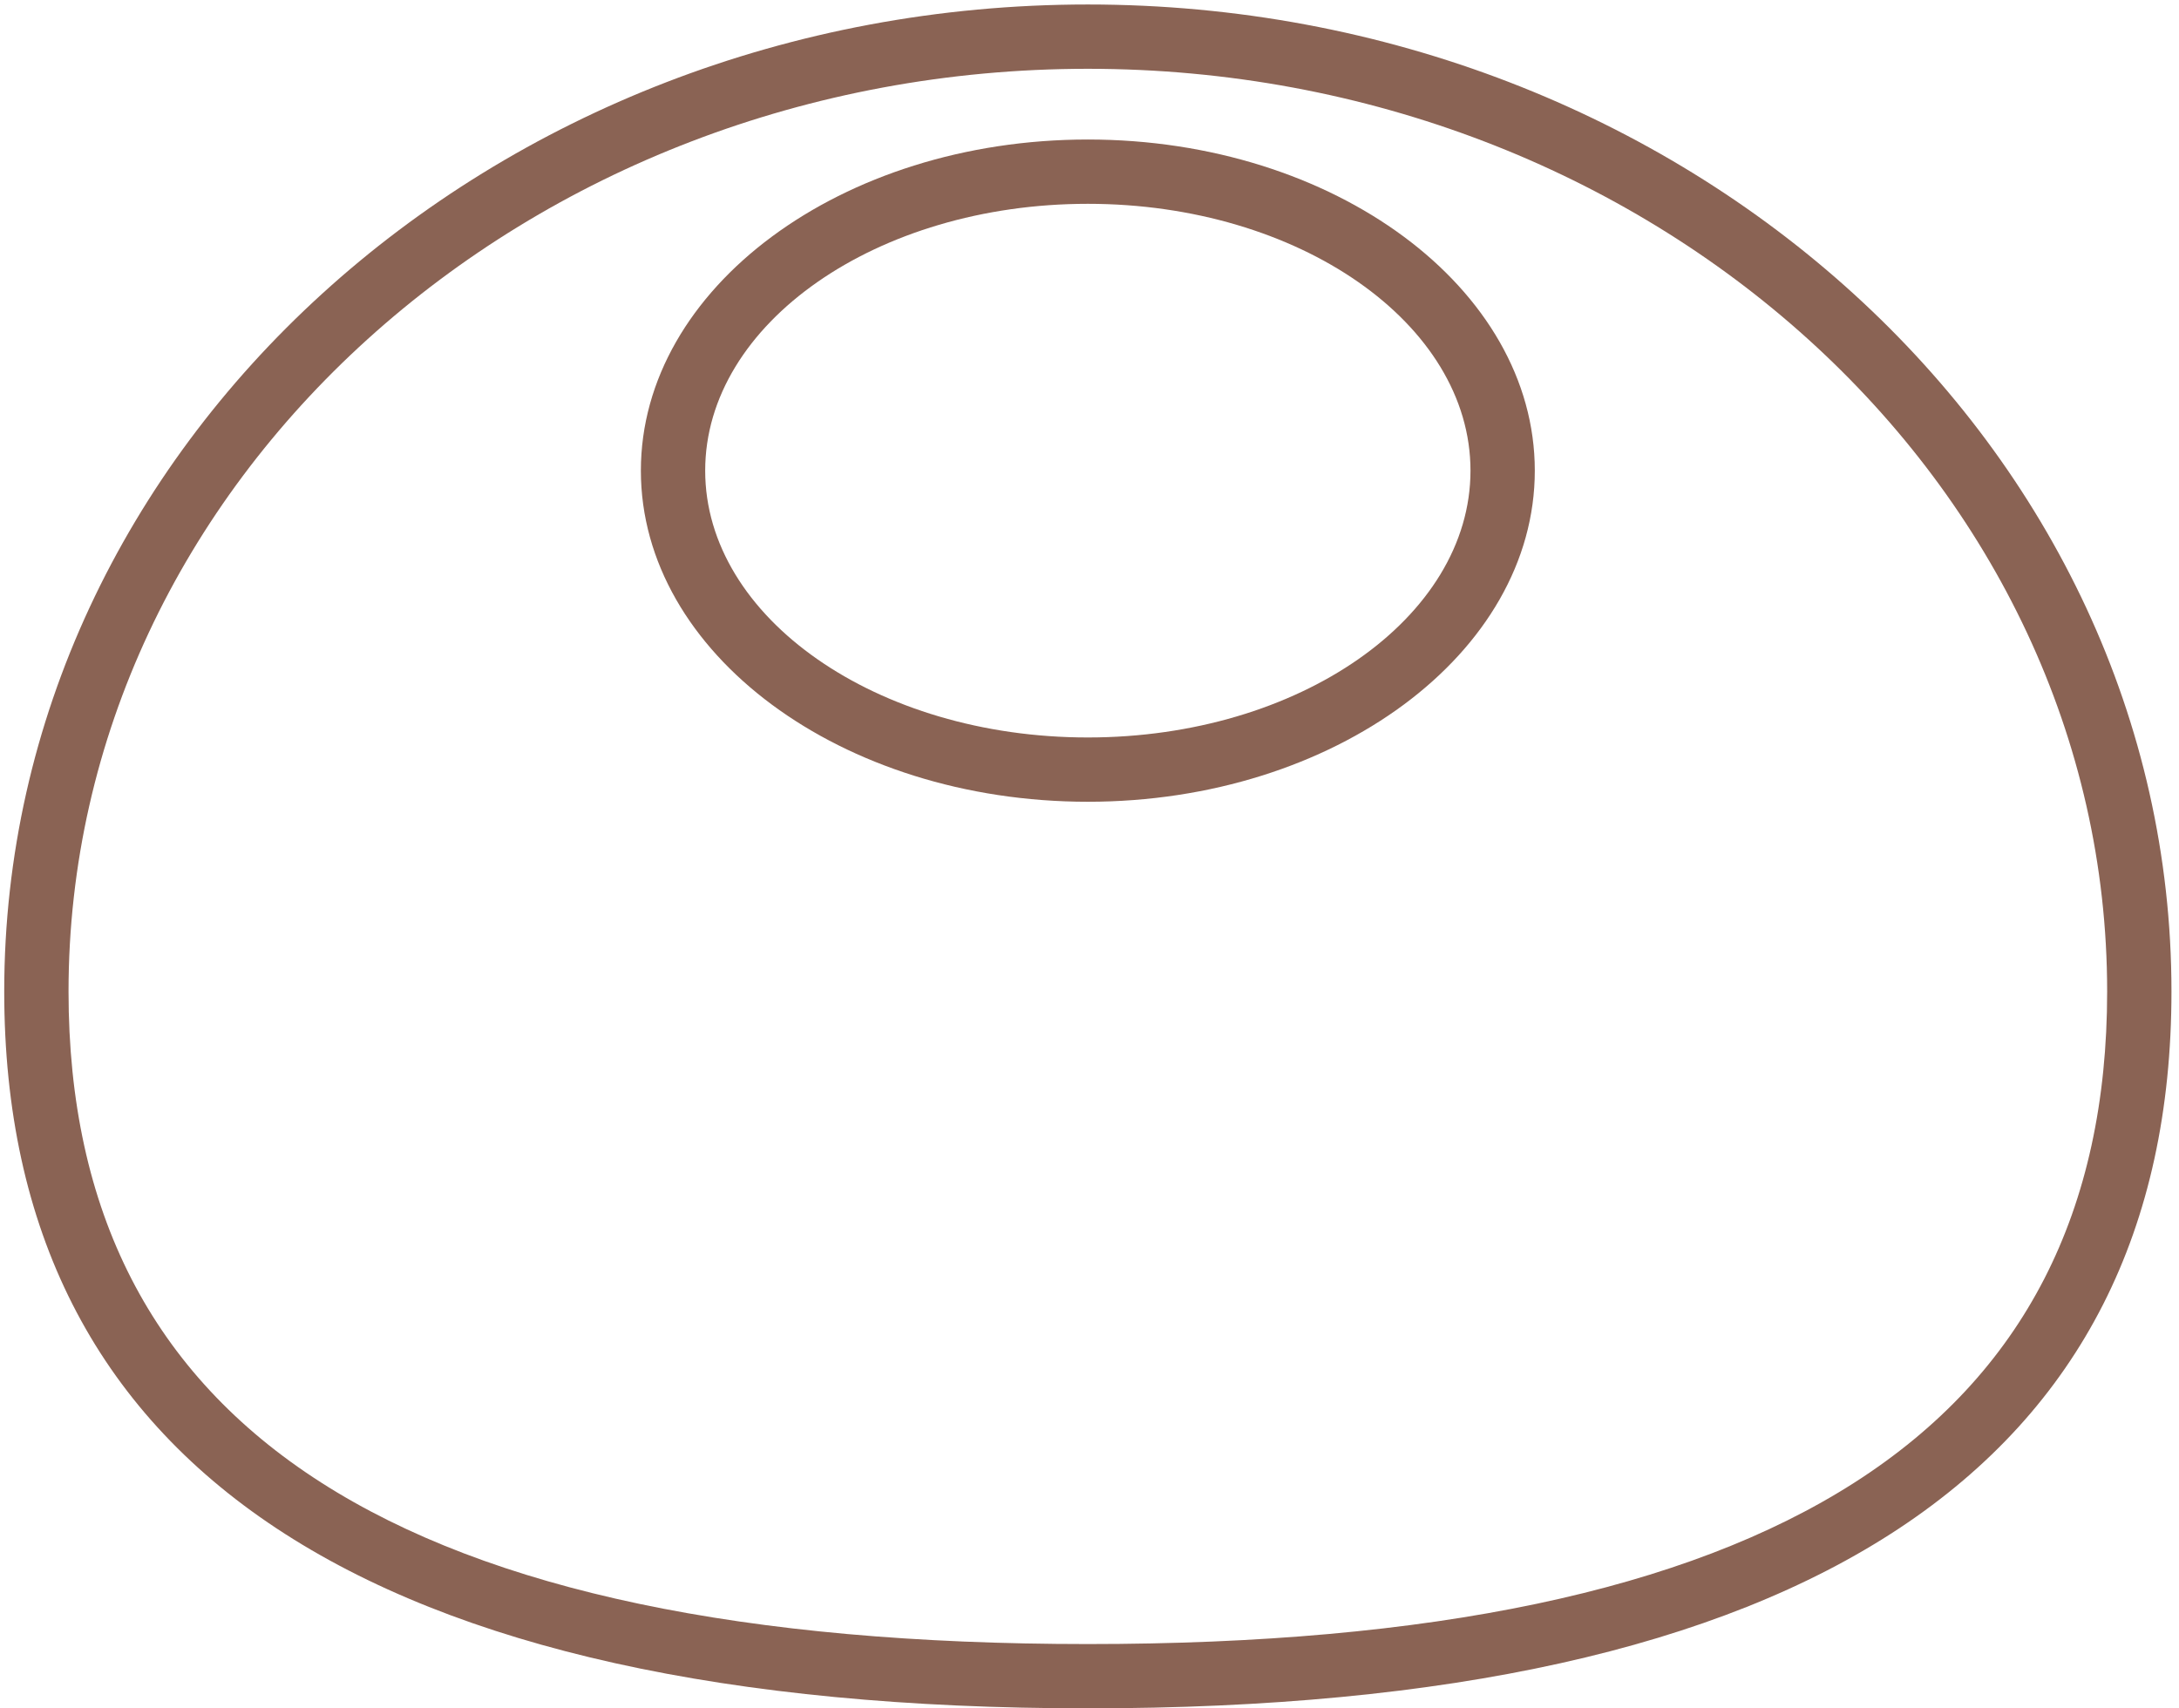
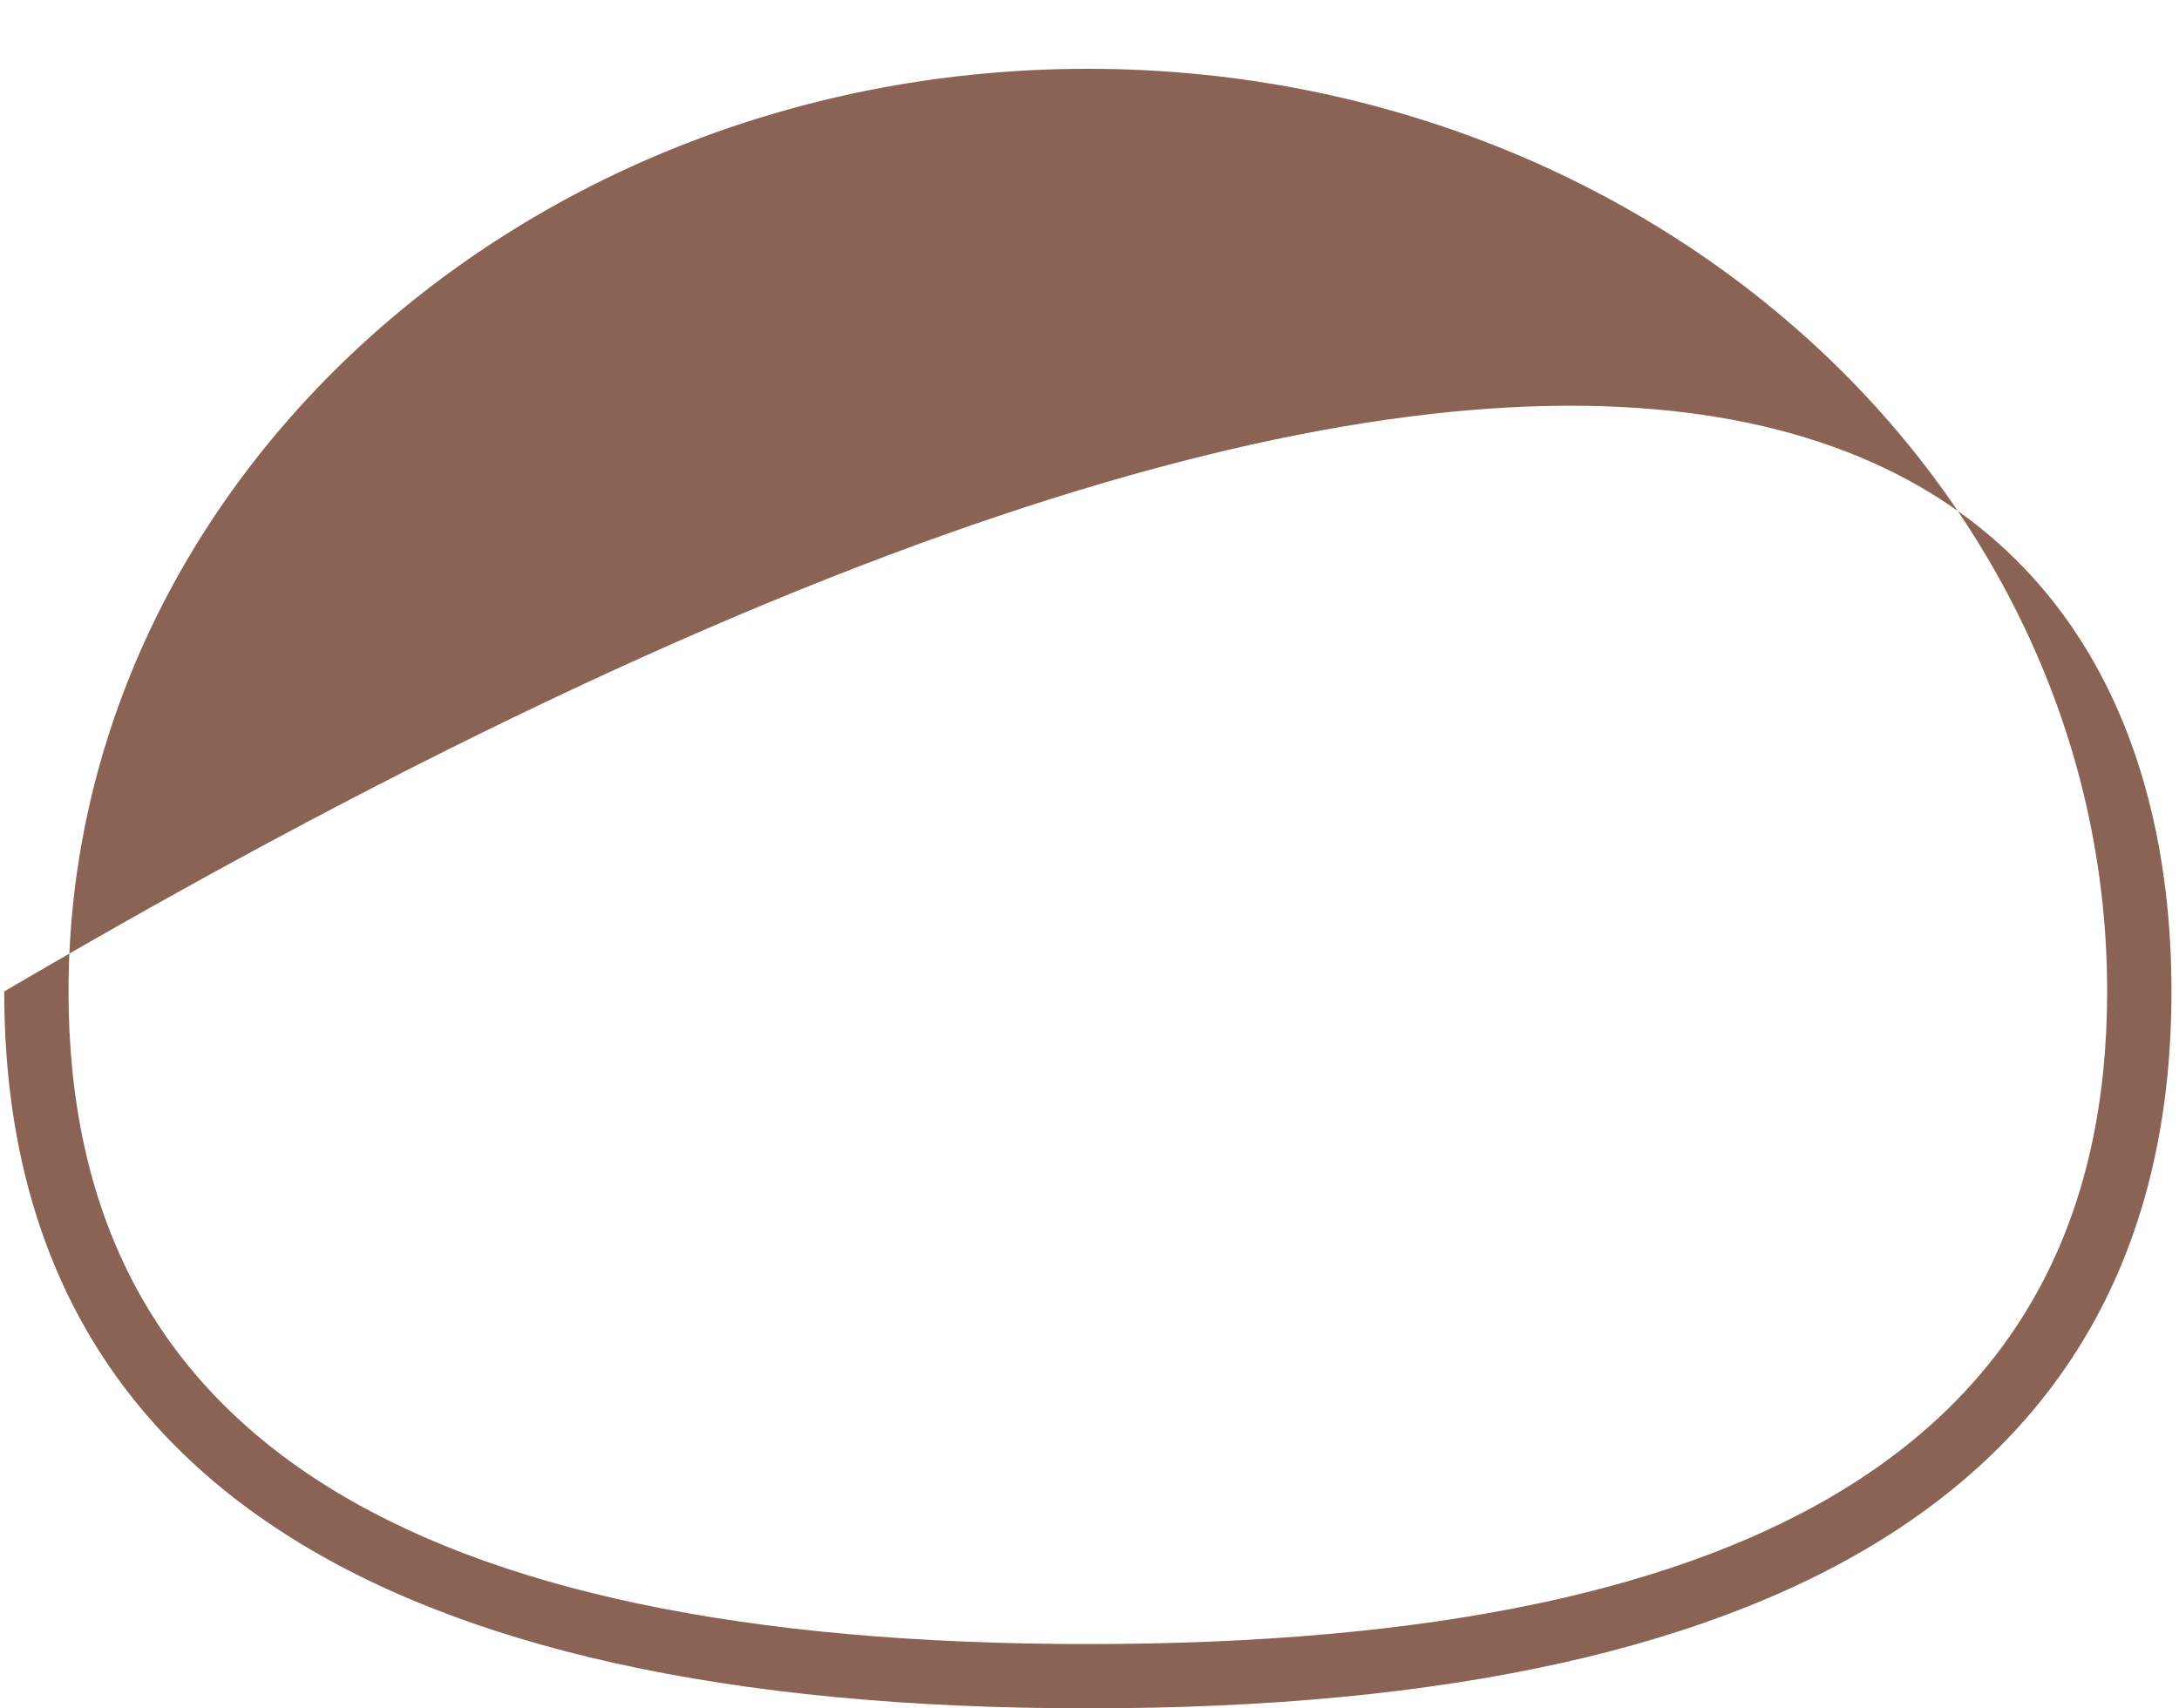
<svg xmlns="http://www.w3.org/2000/svg" width="227px" height="178px" viewBox="0 0 227 178" version="1.1">
  <desc>Created with Sketch.</desc>
  <defs />
  <g id="Page-1" stroke="none" stroke-width="1" fill="none" fill-rule="evenodd">
    <g id="Scone" transform="translate(-393, -533)" fill="#8a6354" fill-rule="nonzero">
      <g id="Group" transform="translate(393, 533)">
-         <path d="M113.326,178.004 C38.421,178.004 0.44,152.871 0.44,103.306 C0.44,46.603 51.081,0.468 113.326,0.468 C175.572,0.468 226.215,46.603 226.215,103.306 C226.215,152.871 188.232,178.004 113.326,178.004 Z M113.326,7.168 C54.774,7.168 7.14,50.296 7.14,103.306 C7.14,149.064 41.874,171.305 113.326,171.305 C184.781,171.305 219.515,149.064 219.515,103.306 C219.516,50.296 171.879,7.168 113.326,7.168 Z" id="Shape" />
-         <path d="M113.326,83.541 C87.652,83.541 66.764,68.064 66.764,49.039 C66.764,30.014 87.651,14.537 113.326,14.537 C139,14.537 159.89,30.014 159.89,49.039 C159.89,68.064 139,83.541 113.326,83.541 Z M113.326,21.237 C91.347,21.237 73.464,33.71 73.464,49.039 C73.464,64.368 91.346,76.842 113.326,76.842 C135.307,76.842 153.19,64.368 153.19,49.039 C153.19,33.71 135.307,21.237 113.326,21.237 Z" id="Shape" />
+         <path d="M113.326,178.004 C38.421,178.004 0.44,152.871 0.44,103.306 C175.572,0.468 226.215,46.603 226.215,103.306 C226.215,152.871 188.232,178.004 113.326,178.004 Z M113.326,7.168 C54.774,7.168 7.14,50.296 7.14,103.306 C7.14,149.064 41.874,171.305 113.326,171.305 C184.781,171.305 219.515,149.064 219.515,103.306 C219.516,50.296 171.879,7.168 113.326,7.168 Z" id="Shape" />
      </g>
    </g>
  </g>
</svg>